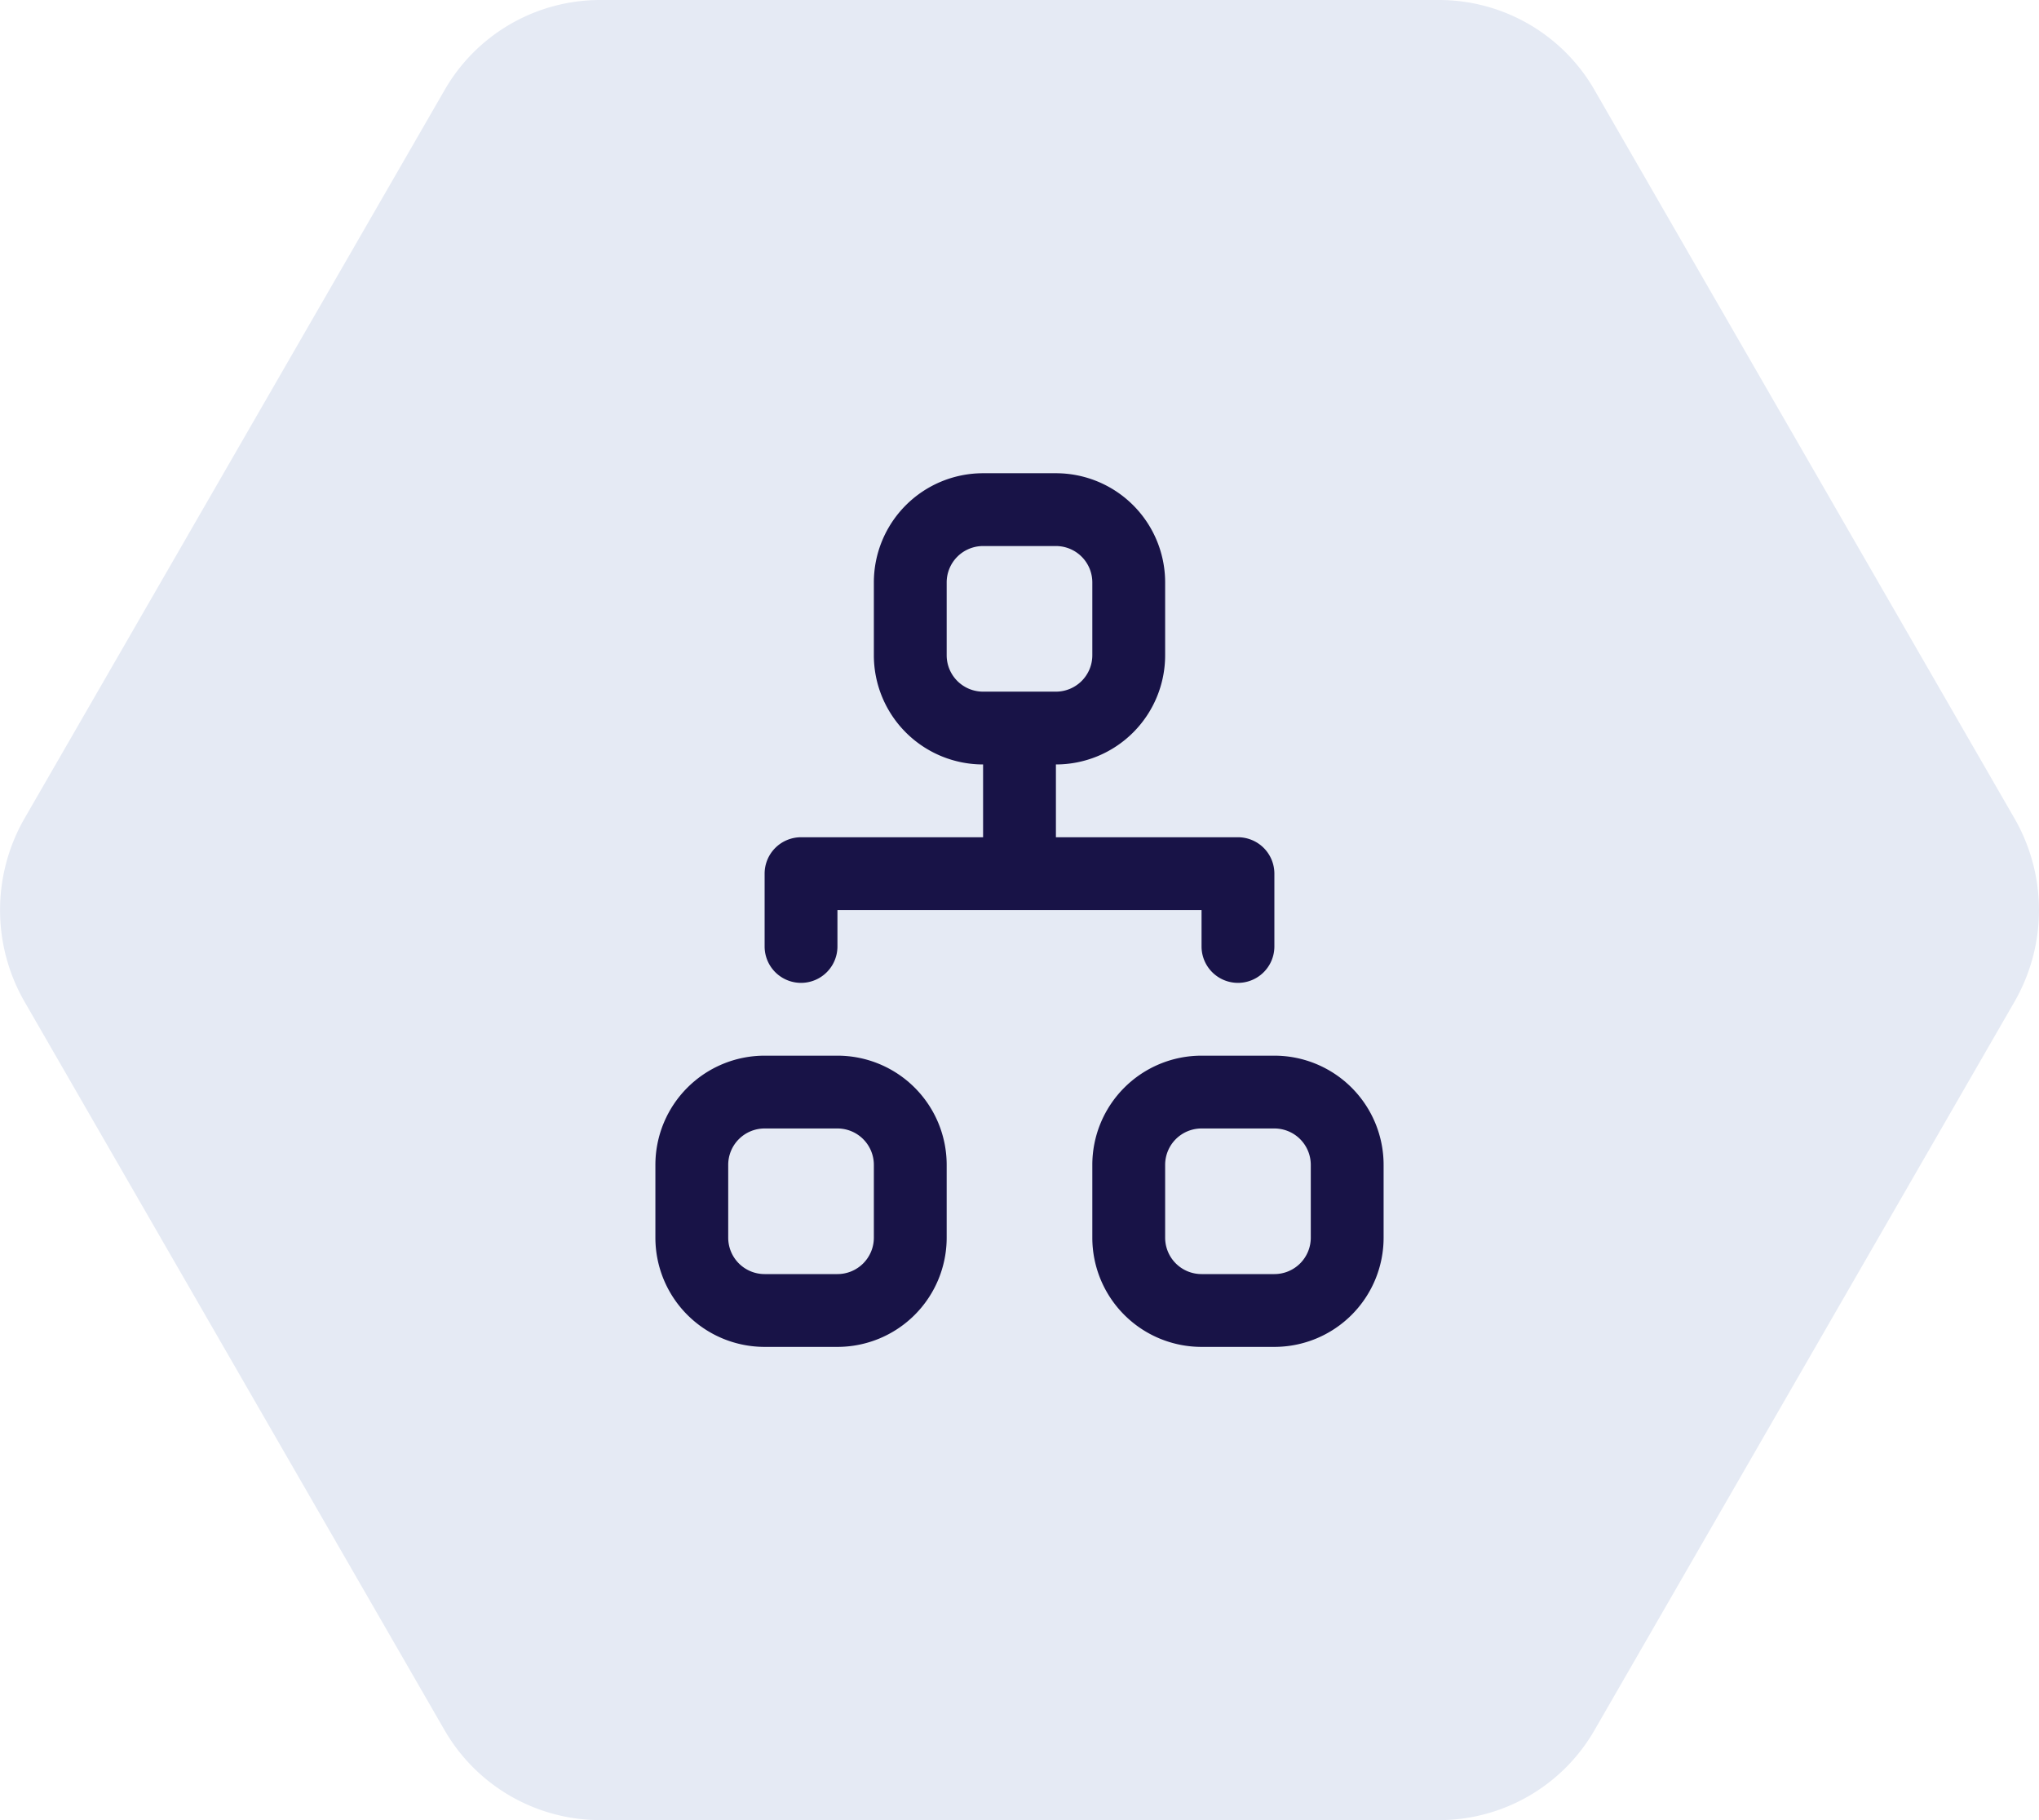
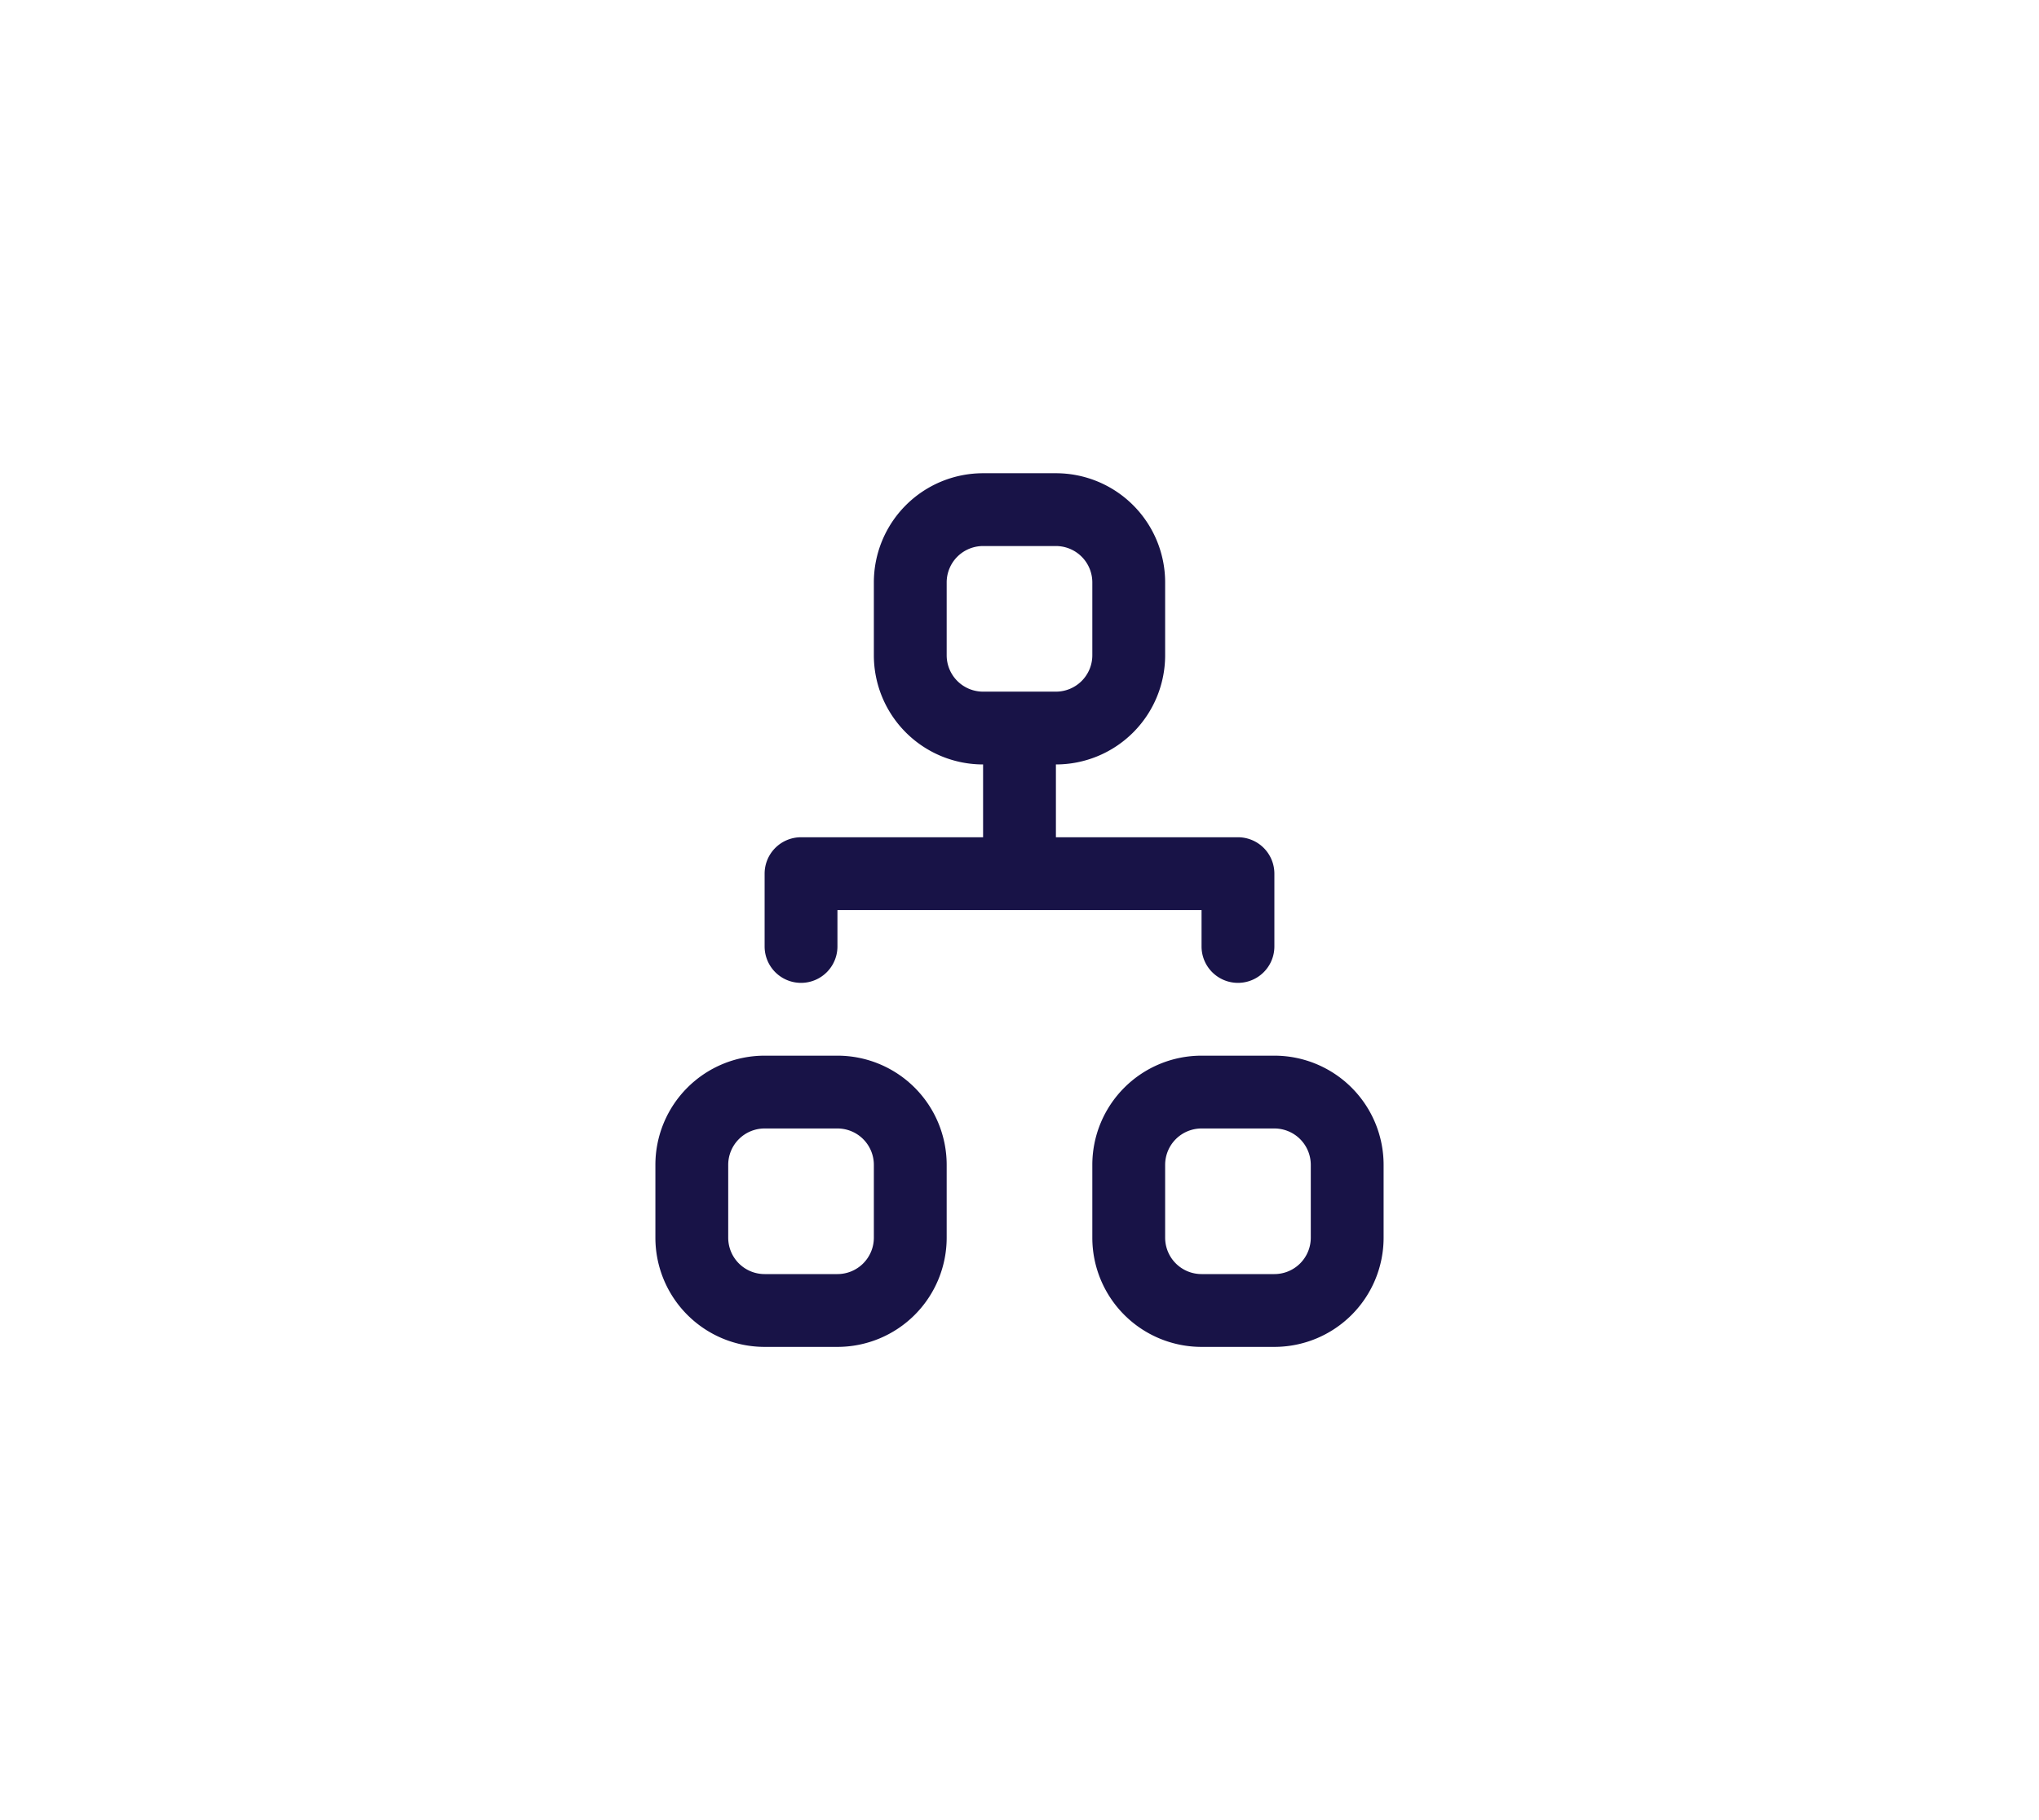
<svg xmlns="http://www.w3.org/2000/svg" height="50" viewBox="0 0 56 50" width="56">
-   <path d="m43.822 2.48a4.928 4.928 0 0 0 -4.268-2.48h-23.054a4.928 4.928 0 0 0 -4.268 2.48l-11.532 20a5.049 5.049 0 0 0 0 5.039l11.529 20a4.94 4.94 0 0 0 4.271 2.481h23.054a4.928 4.928 0 0 0 4.268-2.48l11.529-20a5.049 5.049 0 0 0 0-5.039l-11.529-20z" fill="#e5eaf4" transform="translate(-.025)" />
  <path d="m4-1a3 3 0 0 1 3-3h2a3 3 0 0 1 3 3v2a3 3 0 0 1 -3 3v2h5a1 1 0 0 1 1 1v2a1 1 0 0 1 -2 0v-1h-10v1a1 1 0 0 1 -2 0v-2a1 1 0 0 1 1-1h5v-2a3 3 0 0 1 -3-3zm5 3a1 1 0 0 0 1-1v-2a1 1 0 0 0 -1-1h-2a1 1 0 0 0 -1 1v2a1 1 0 0 0 1 1zm-11 13a3 3 0 0 1 3-3h2a3 3 0 0 1 3 3v2a3 3 0 0 1 -3 3h-2a3 3 0 0 1 -3-3zm3-1a1 1 0 0 0 -1 1v2a1 1 0 0 0 1 1h2a1 1 0 0 0 1-1v-2a1 1 0 0 0 -1-1zm9 1a3 3 0 0 1 3-3h2a3 3 0 0 1 3 3v2a3 3 0 0 1 -3 3h-2a3 3 0 0 1 -3-3zm3-1a1 1 0 0 0 -1 1v2a1 1 0 0 0 1 1h2a1 1 0 0 0 1-1v-2a1 1 0 0 0 -1-1z" fill="#181347" fill-rule="evenodd" transform="translate(20 17)" />
</svg>